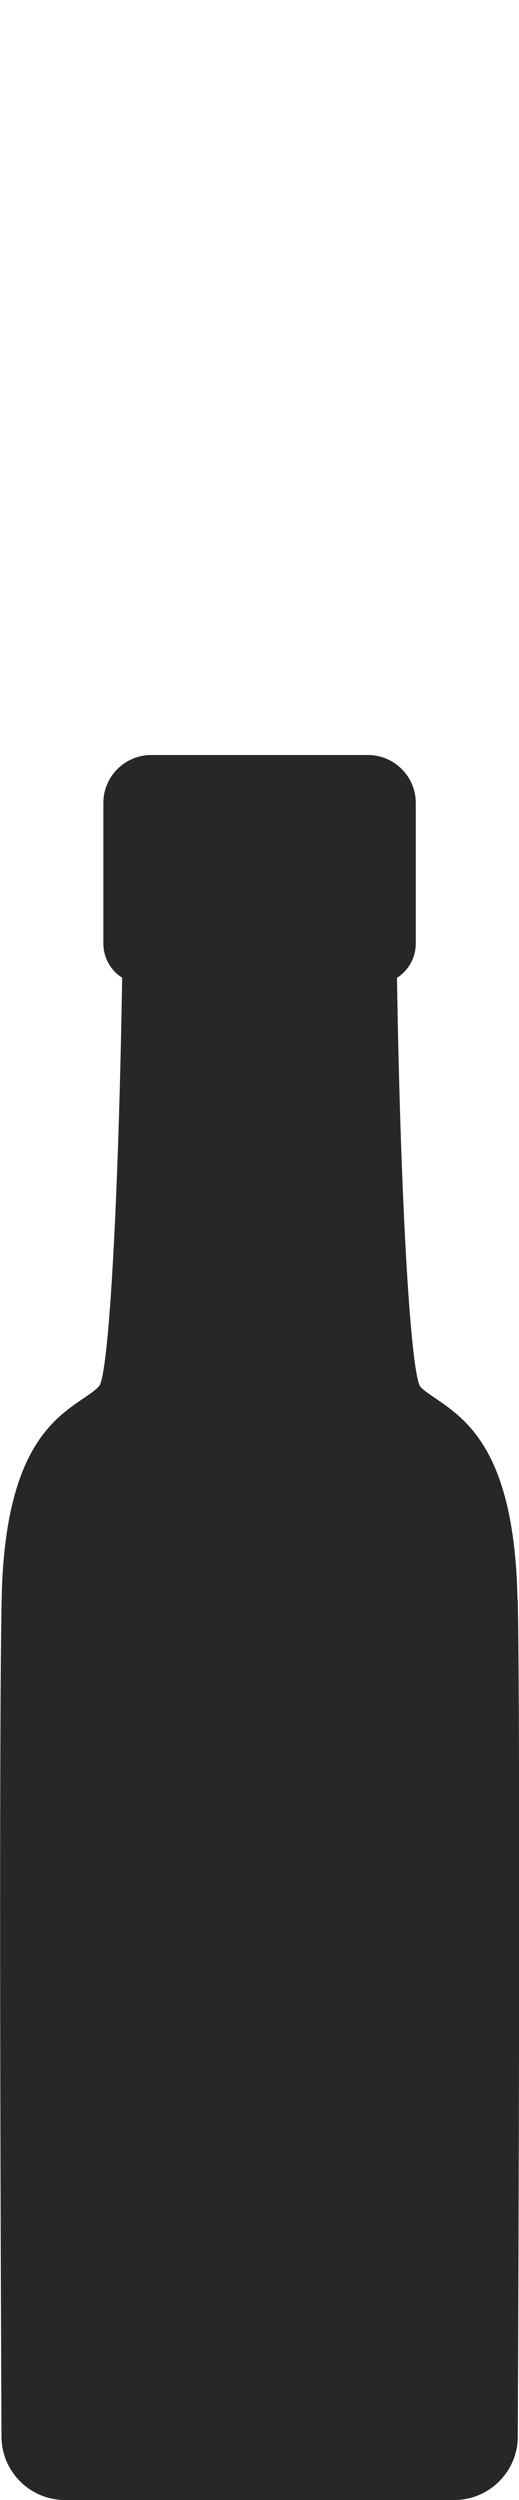
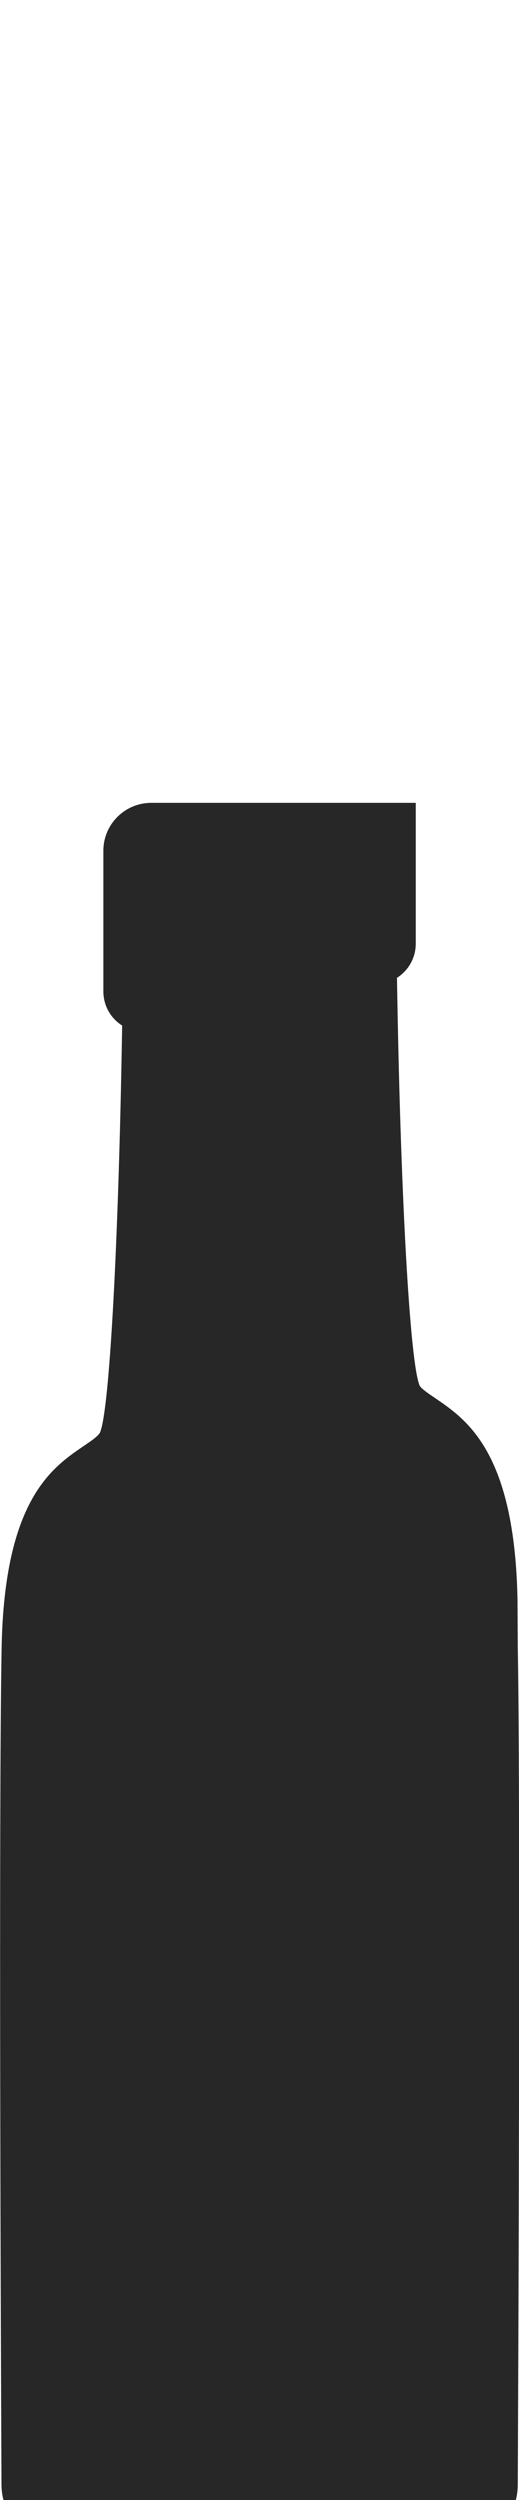
<svg xmlns="http://www.w3.org/2000/svg" id="Ebene_1" data-name="Ebene 1" viewBox="0 0 38.41 185">
-   <path d="M38.3,118.37h0c-.21-10.91-3.75-13.31-6.08-14.9-.53-.36-.99-.67-1.15-.91-.73-1.55-1.44-14.25-1.69-30.2.87-.56,1.39-1.5,1.39-2.54v-10.41c0-1.95-1.59-3.54-3.54-3.54H11.19c-1.95,0-3.54,1.59-3.54,3.54v10.41c0,1.03.52,1.98,1.39,2.53-.26,16.23-.95,28.65-1.65,30.14-.2.3-.66.61-1.19.97-2.34,1.59-5.87,3.98-6.08,14.9-.22,11.74-.05,53.67-.01,61.96.01,2.58,2.12,4.68,4.7,4.68h28.81c2.58,0,4.69-2.1,4.7-4.68.02-5.05.22-49.7,0-61.96Z" fill="#272727" />
+   <path d="M38.3,118.37h0c-.21-10.91-3.75-13.31-6.08-14.9-.53-.36-.99-.67-1.15-.91-.73-1.55-1.44-14.25-1.69-30.2.87-.56,1.39-1.5,1.39-2.54v-10.41H11.19c-1.95,0-3.54,1.59-3.54,3.54v10.41c0,1.03.52,1.98,1.39,2.53-.26,16.23-.95,28.65-1.65,30.14-.2.3-.66.61-1.19.97-2.34,1.59-5.87,3.98-6.08,14.9-.22,11.74-.05,53.67-.01,61.96.01,2.58,2.12,4.68,4.7,4.68h28.81c2.58,0,4.69-2.1,4.7-4.68.02-5.05.22-49.7,0-61.96Z" fill="#272727" />
</svg>